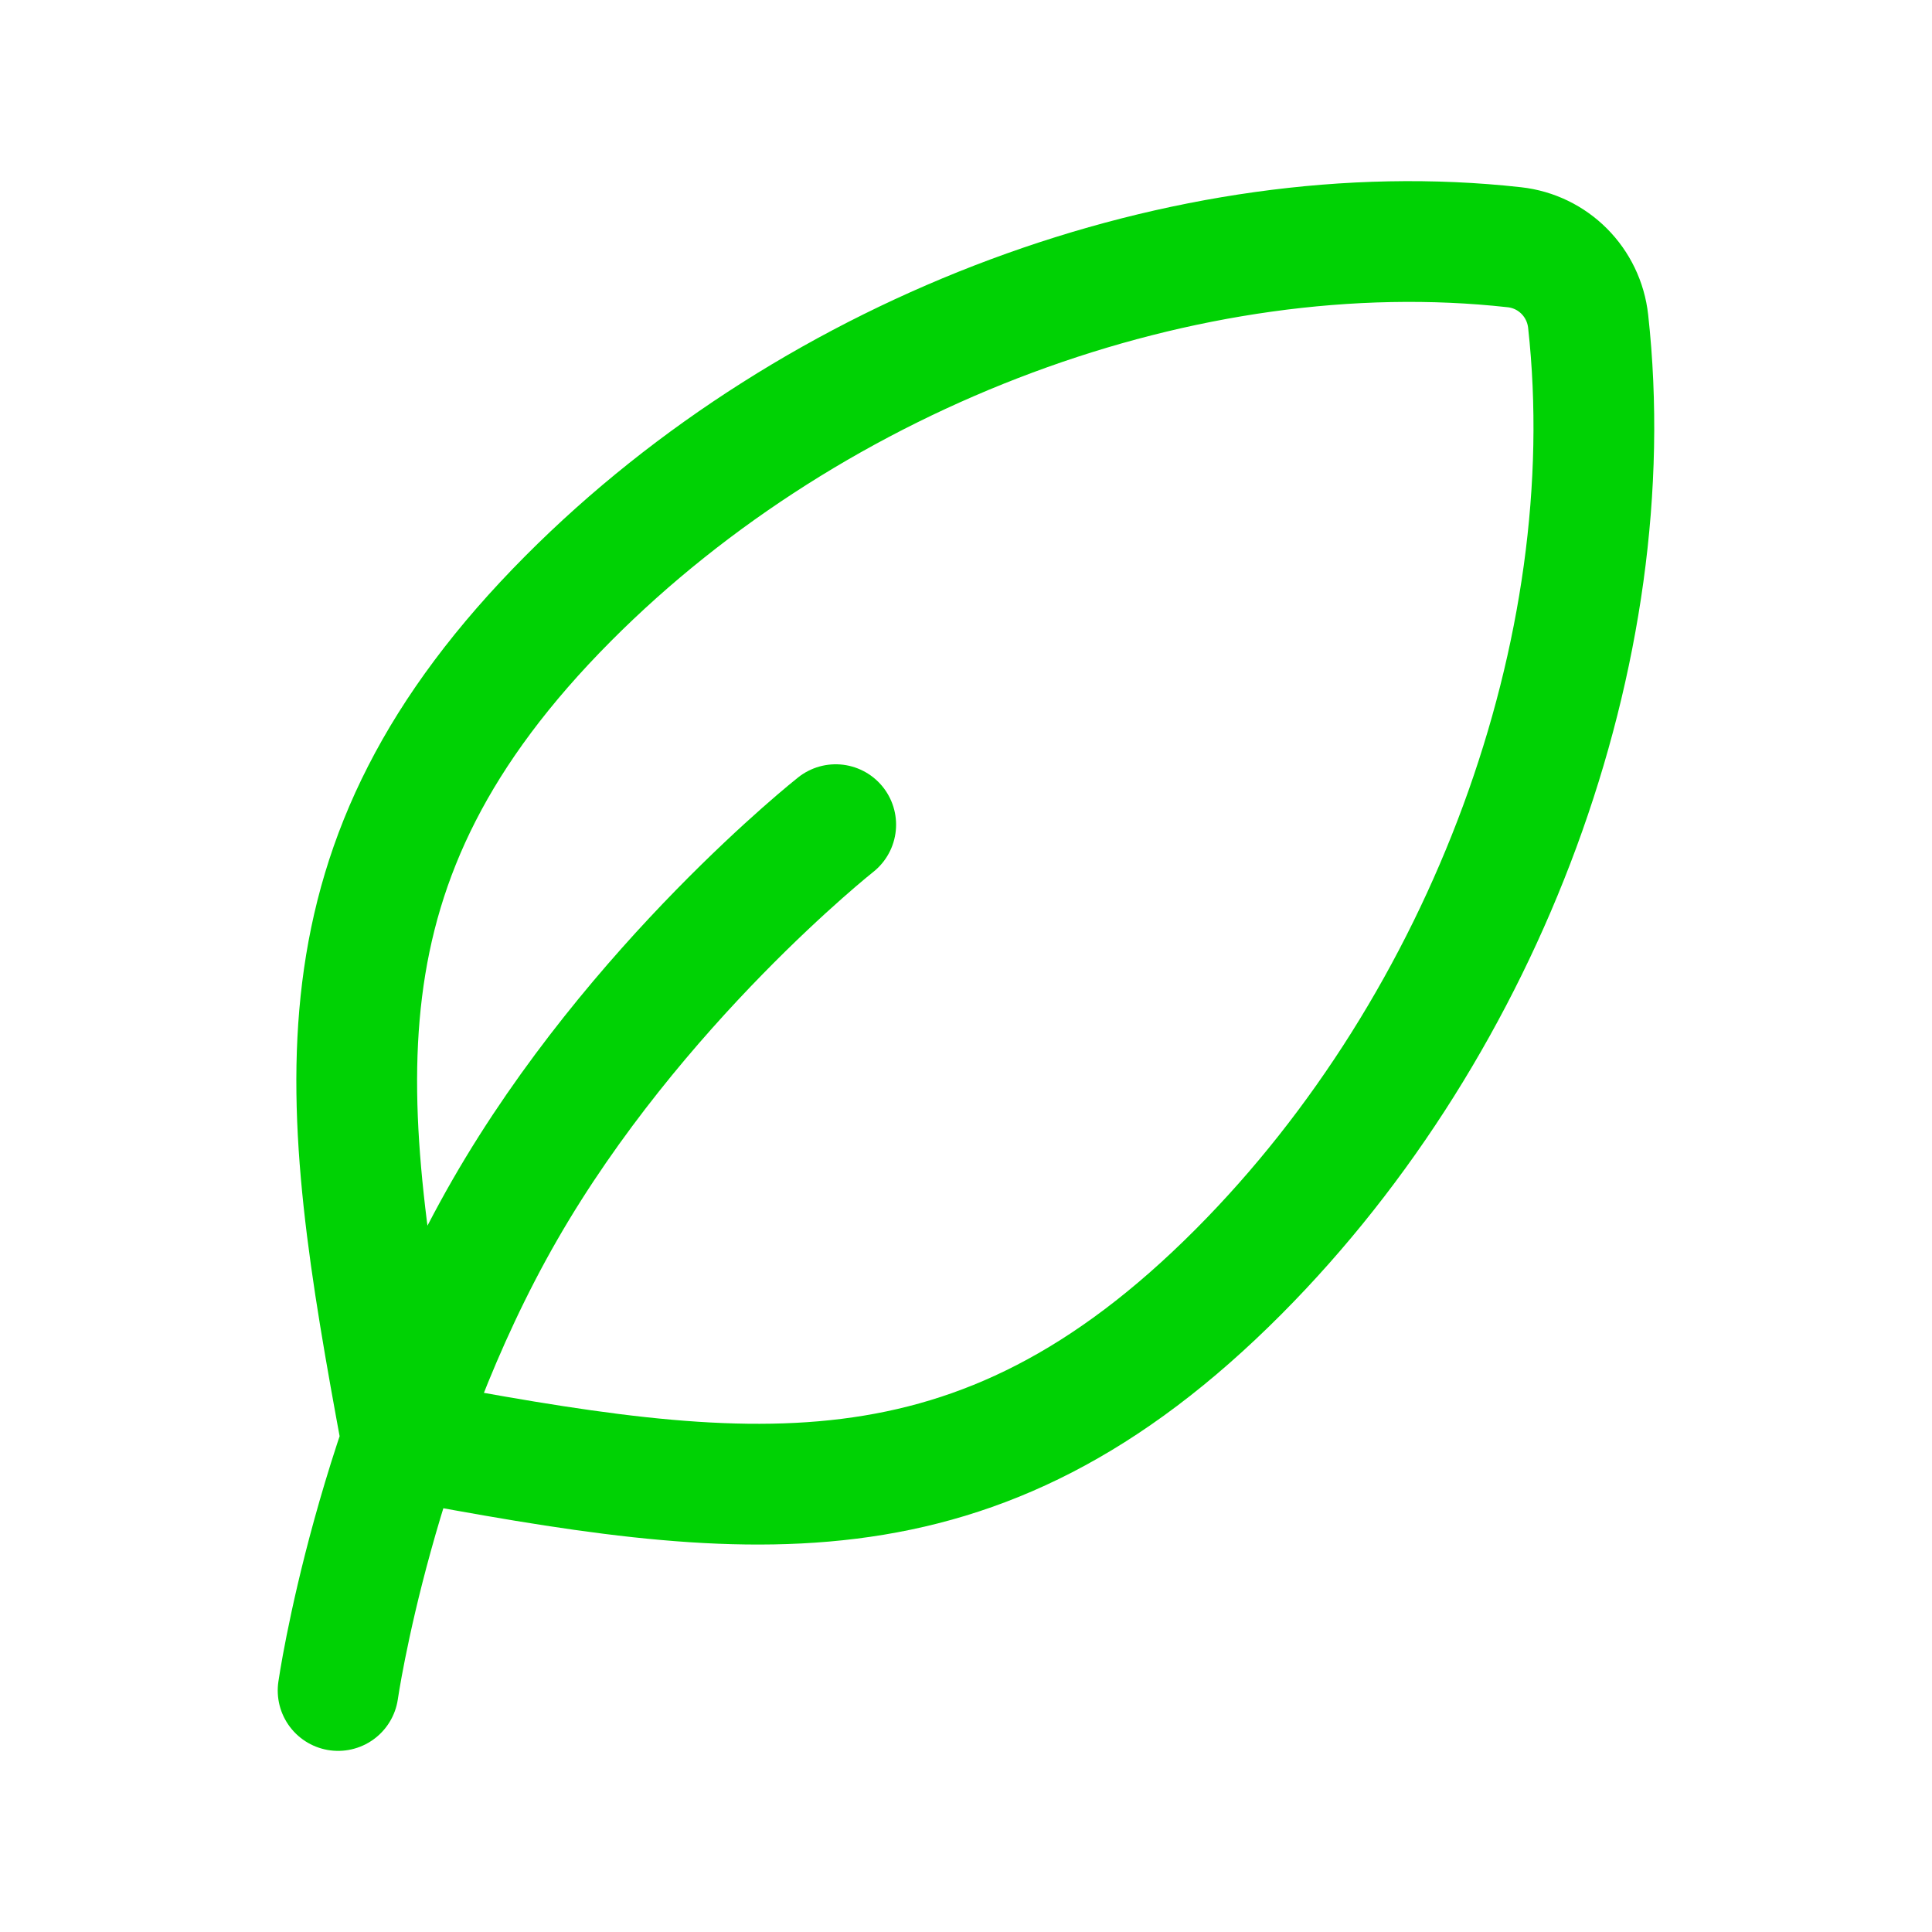
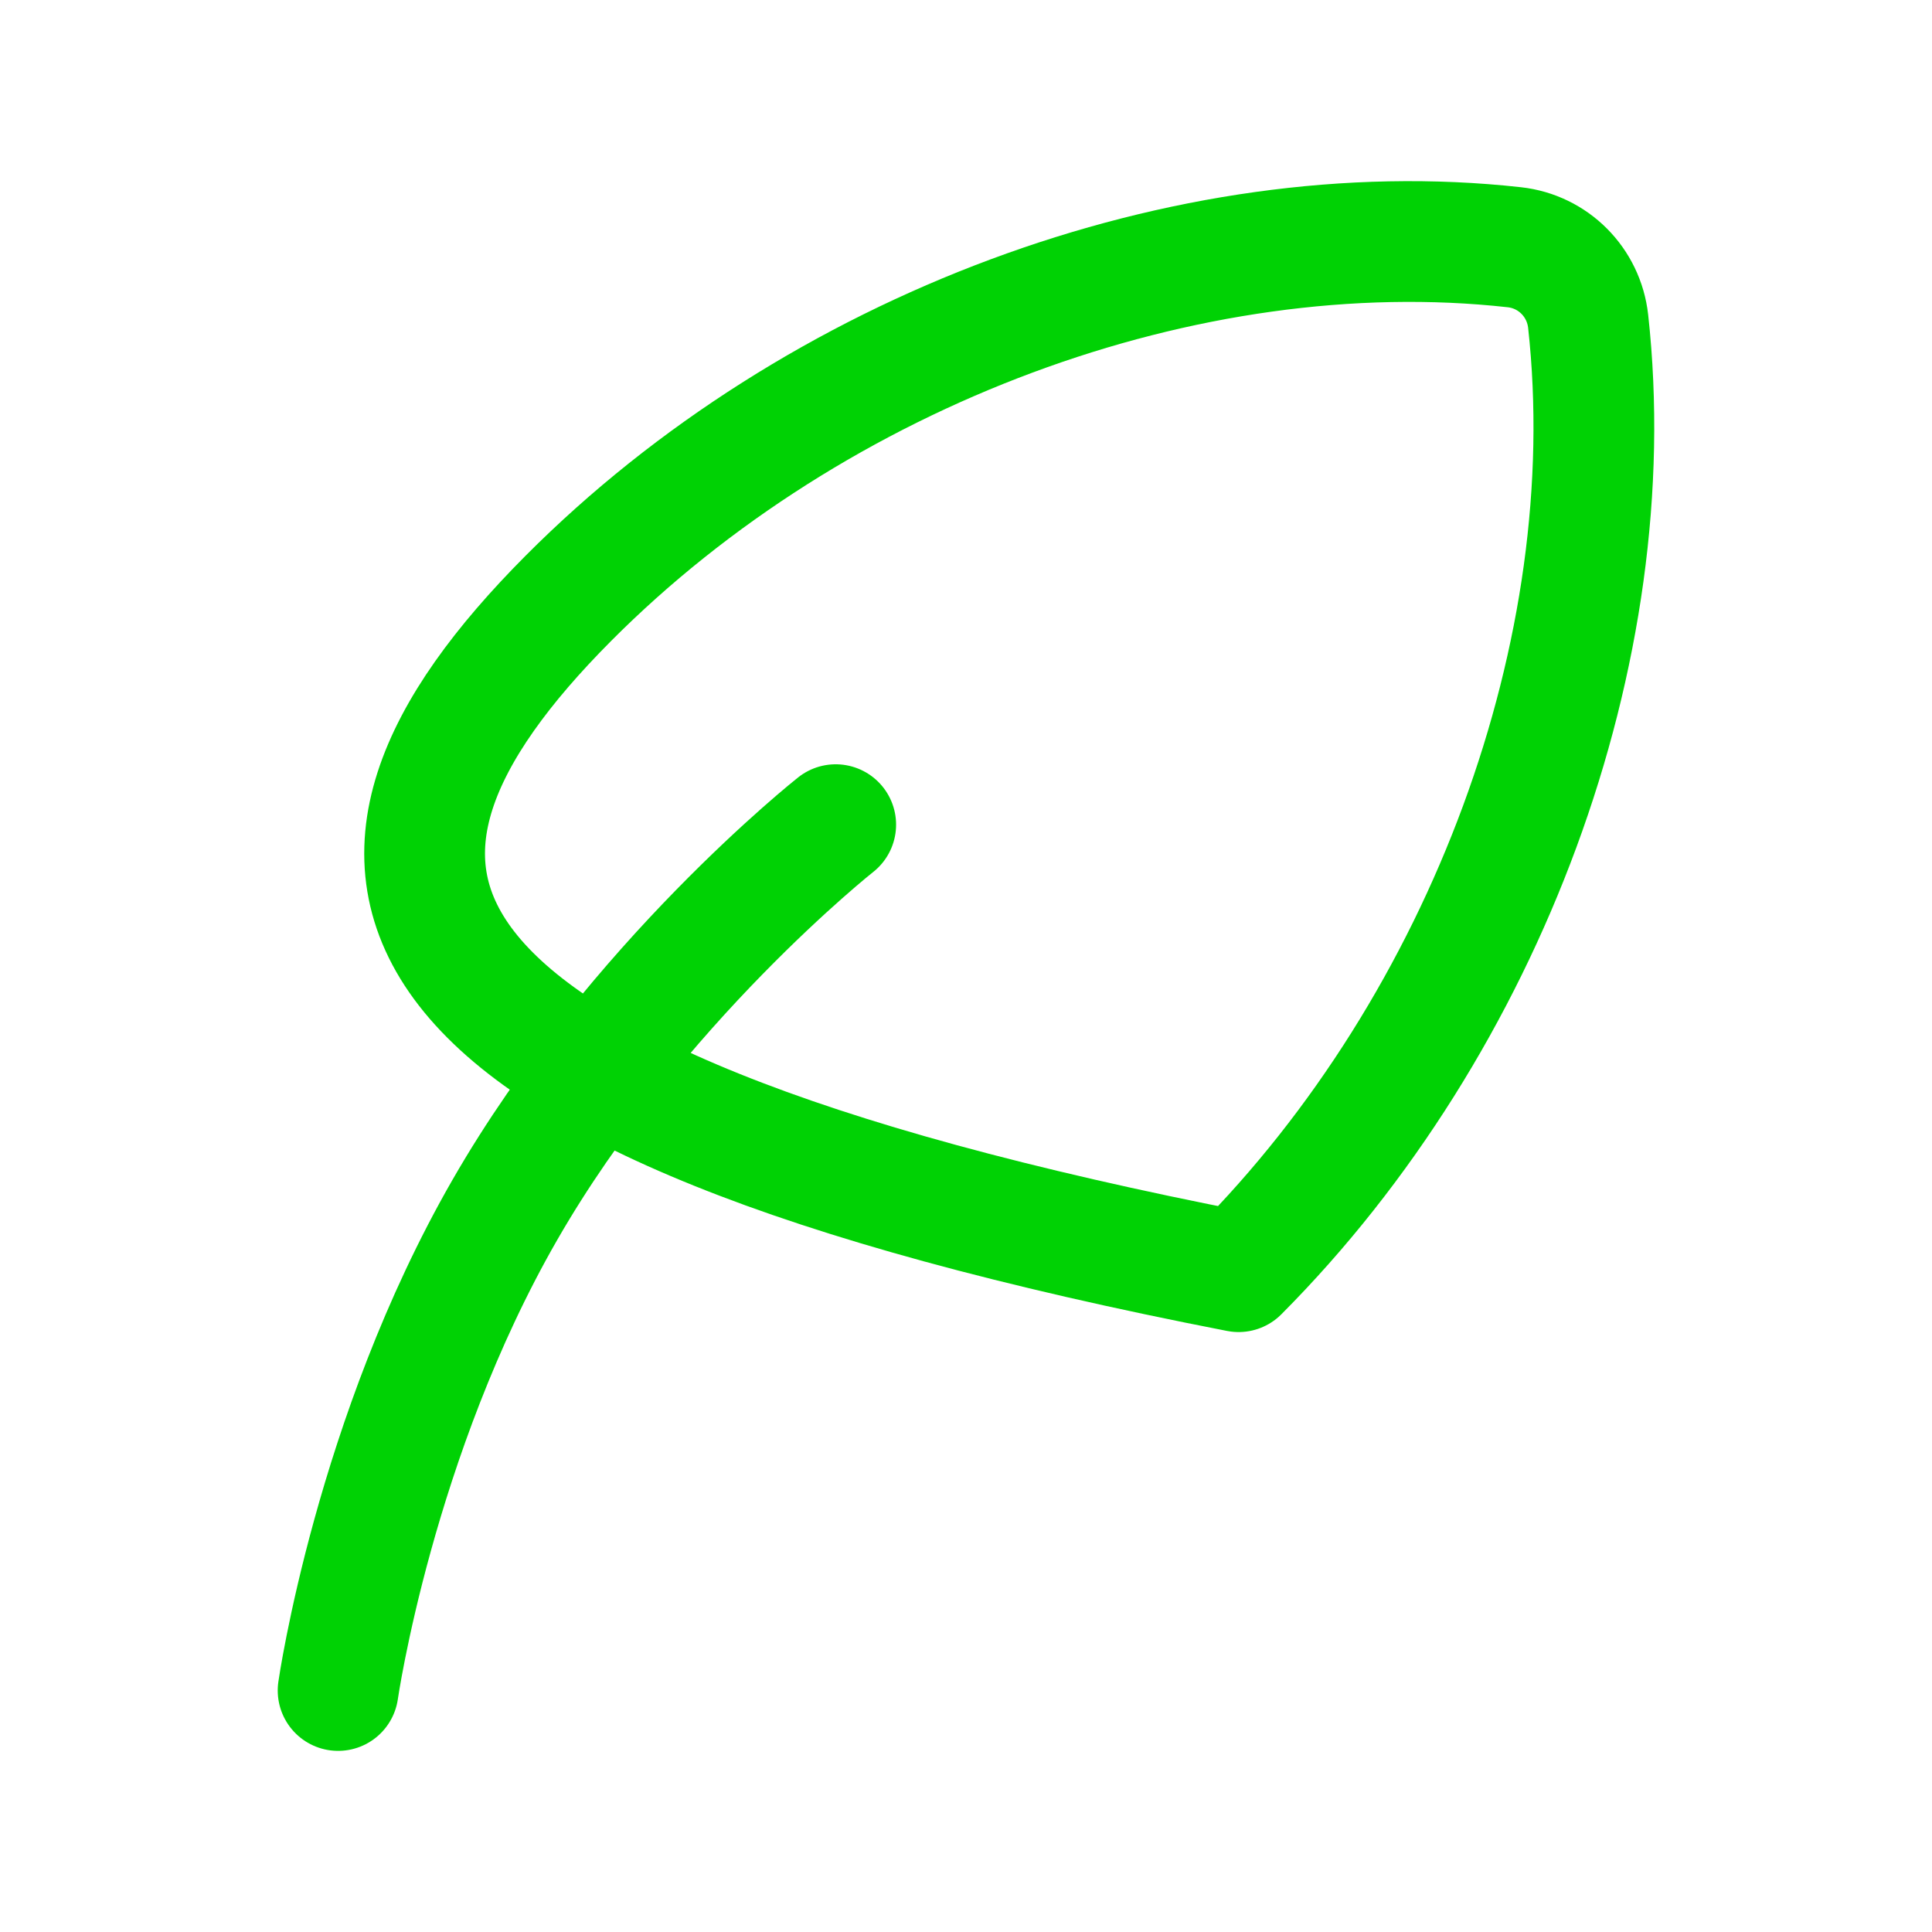
<svg xmlns="http://www.w3.org/2000/svg" width="32" height="32" viewBox="0 0 32 32" fill="none">
-   <path d="M13.842 13.659C13.842 13.659 10.52 16.285 8.361 20.041C6.202 23.797 5.6 28 5.6 28M20.515 21.063C16.142 25.455 12.304 24.893 6.651 23.837C5.599 18.159 5.04 14.304 9.413 9.911C13.514 5.792 19.67 3.494 25.082 4.095C25.727 4.166 26.234 4.675 26.305 5.324C26.904 10.76 24.616 16.943 20.515 21.063Z" stroke="#00D204" stroke-width="2" stroke-linecap="round" stroke-linejoin="round" />
+   <path d="M13.842 13.659C13.842 13.659 10.52 16.285 8.361 20.041C6.202 23.797 5.6 28 5.6 28M20.515 21.063C5.599 18.159 5.04 14.304 9.413 9.911C13.514 5.792 19.67 3.494 25.082 4.095C25.727 4.166 26.234 4.675 26.305 5.324C26.904 10.76 24.616 16.943 20.515 21.063Z" stroke="#00D204" stroke-width="2" stroke-linecap="round" stroke-linejoin="round" />
</svg>